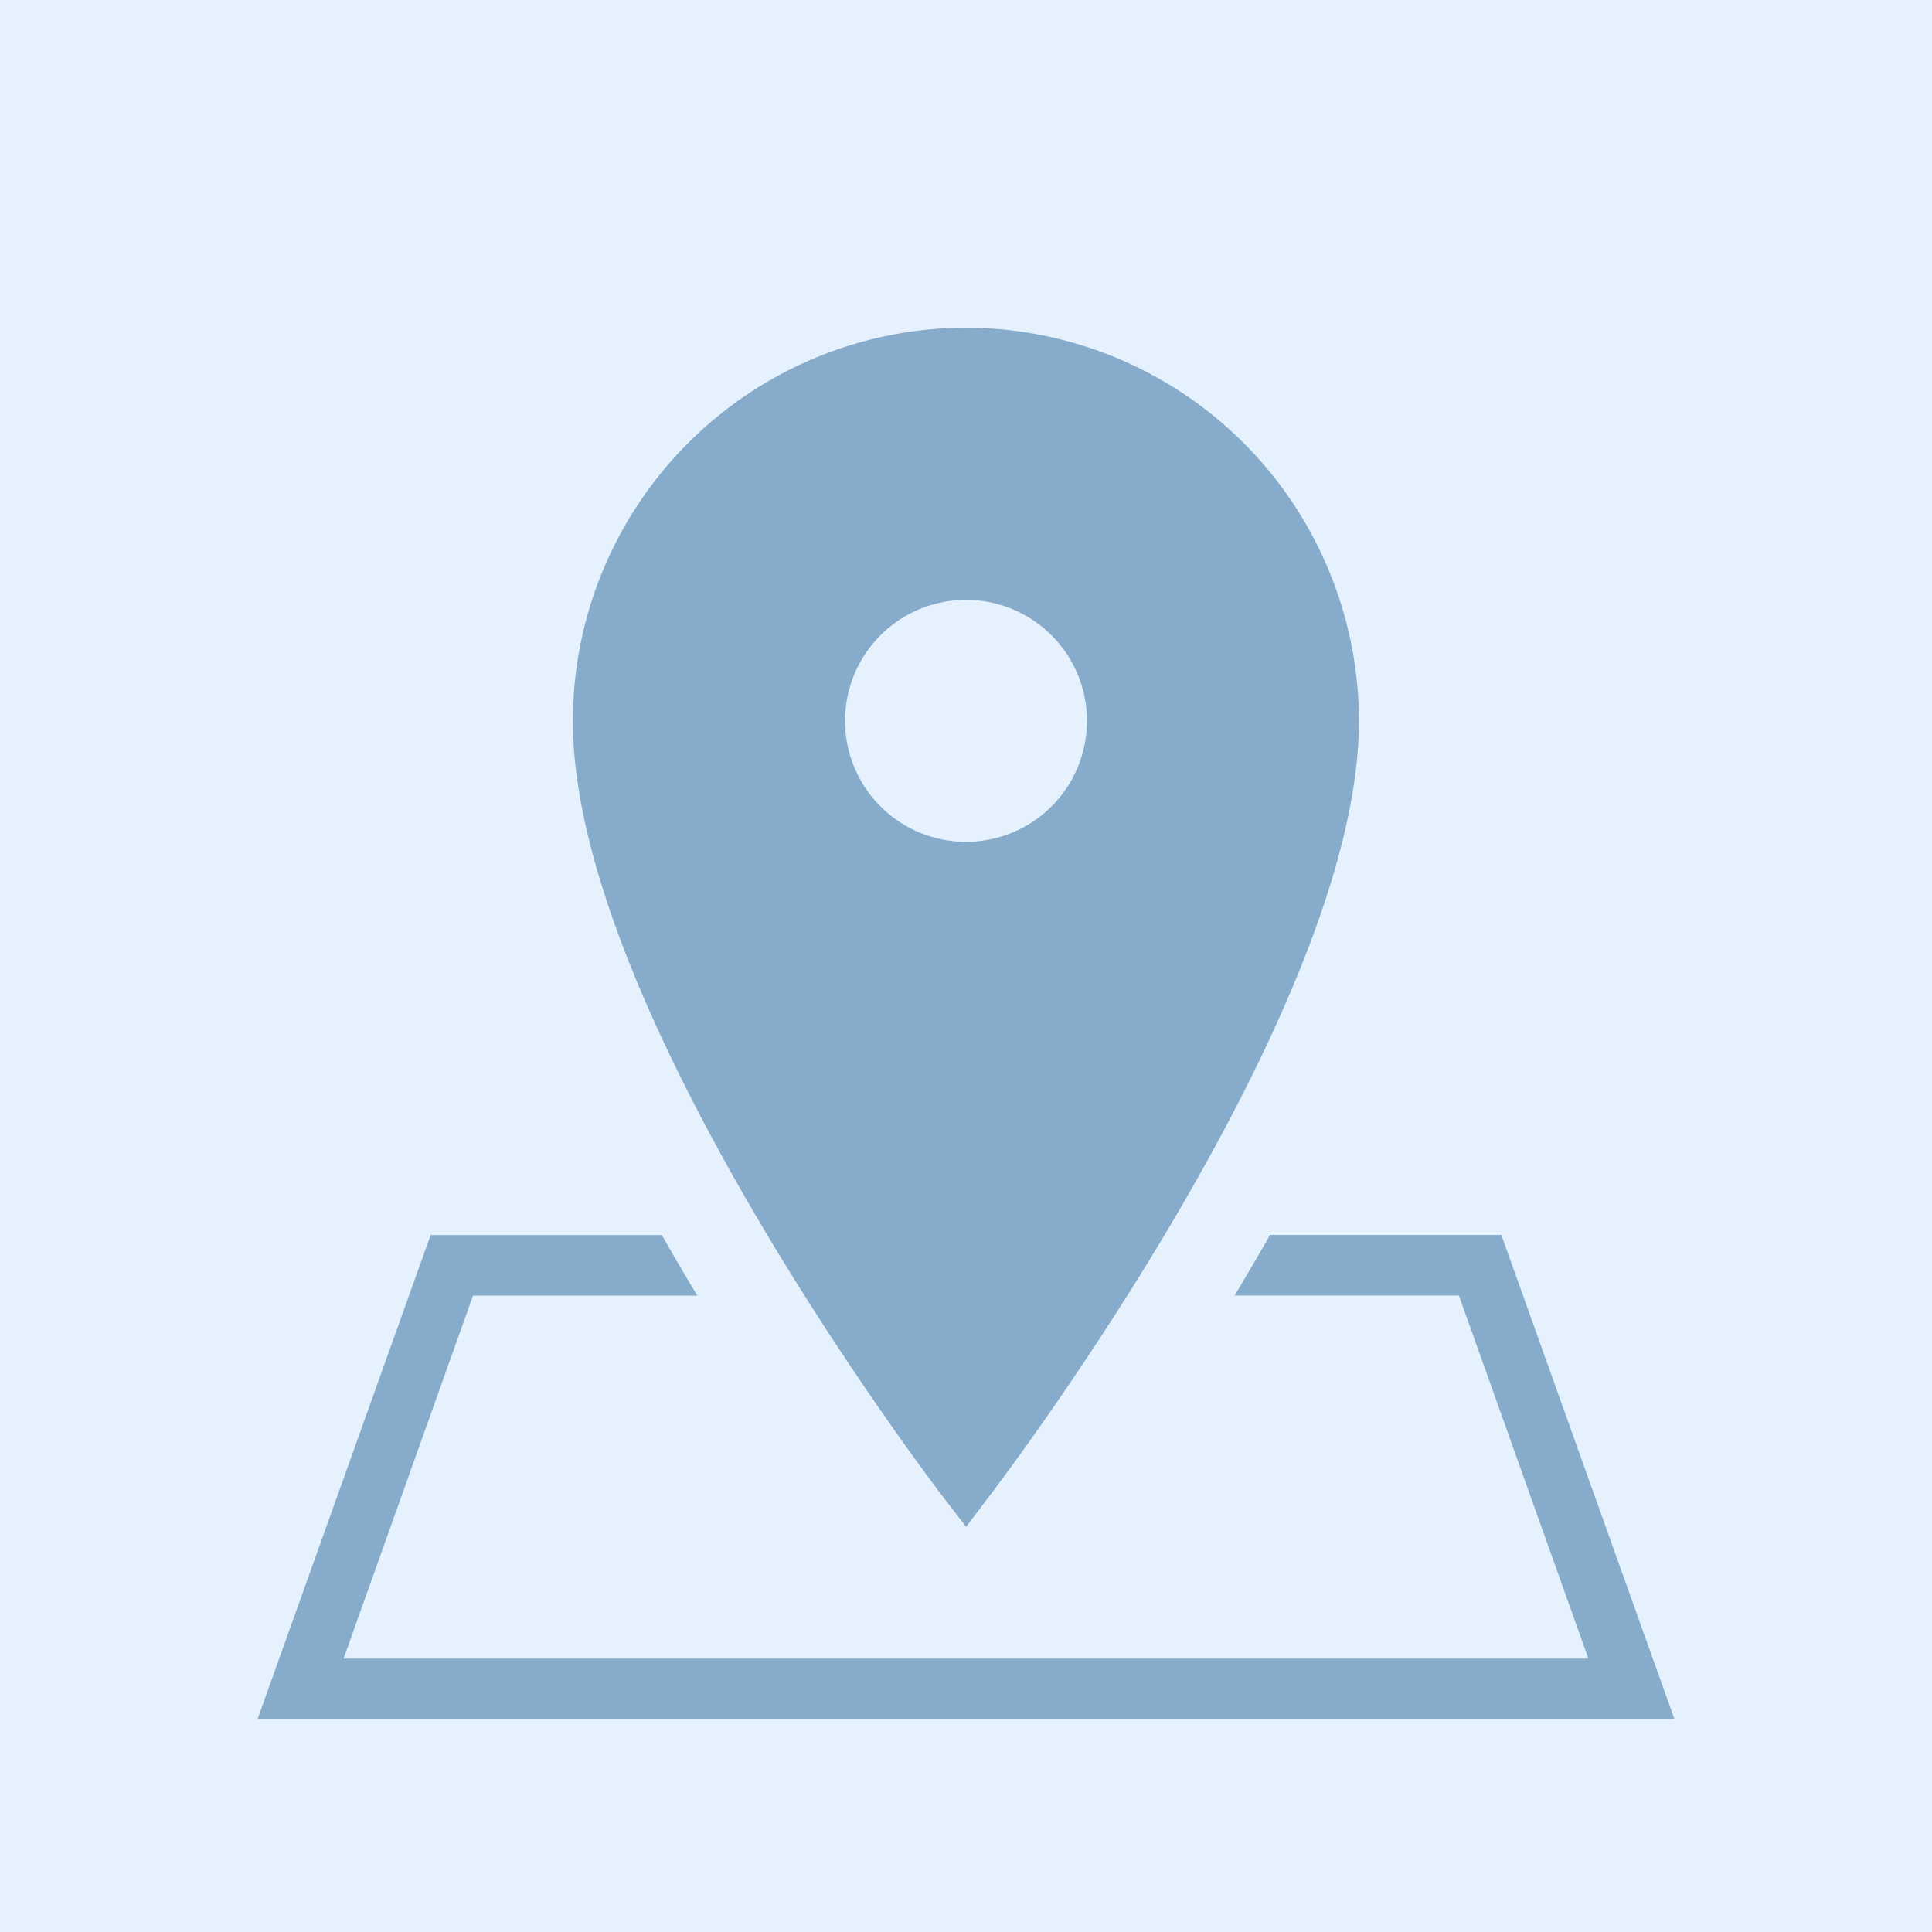
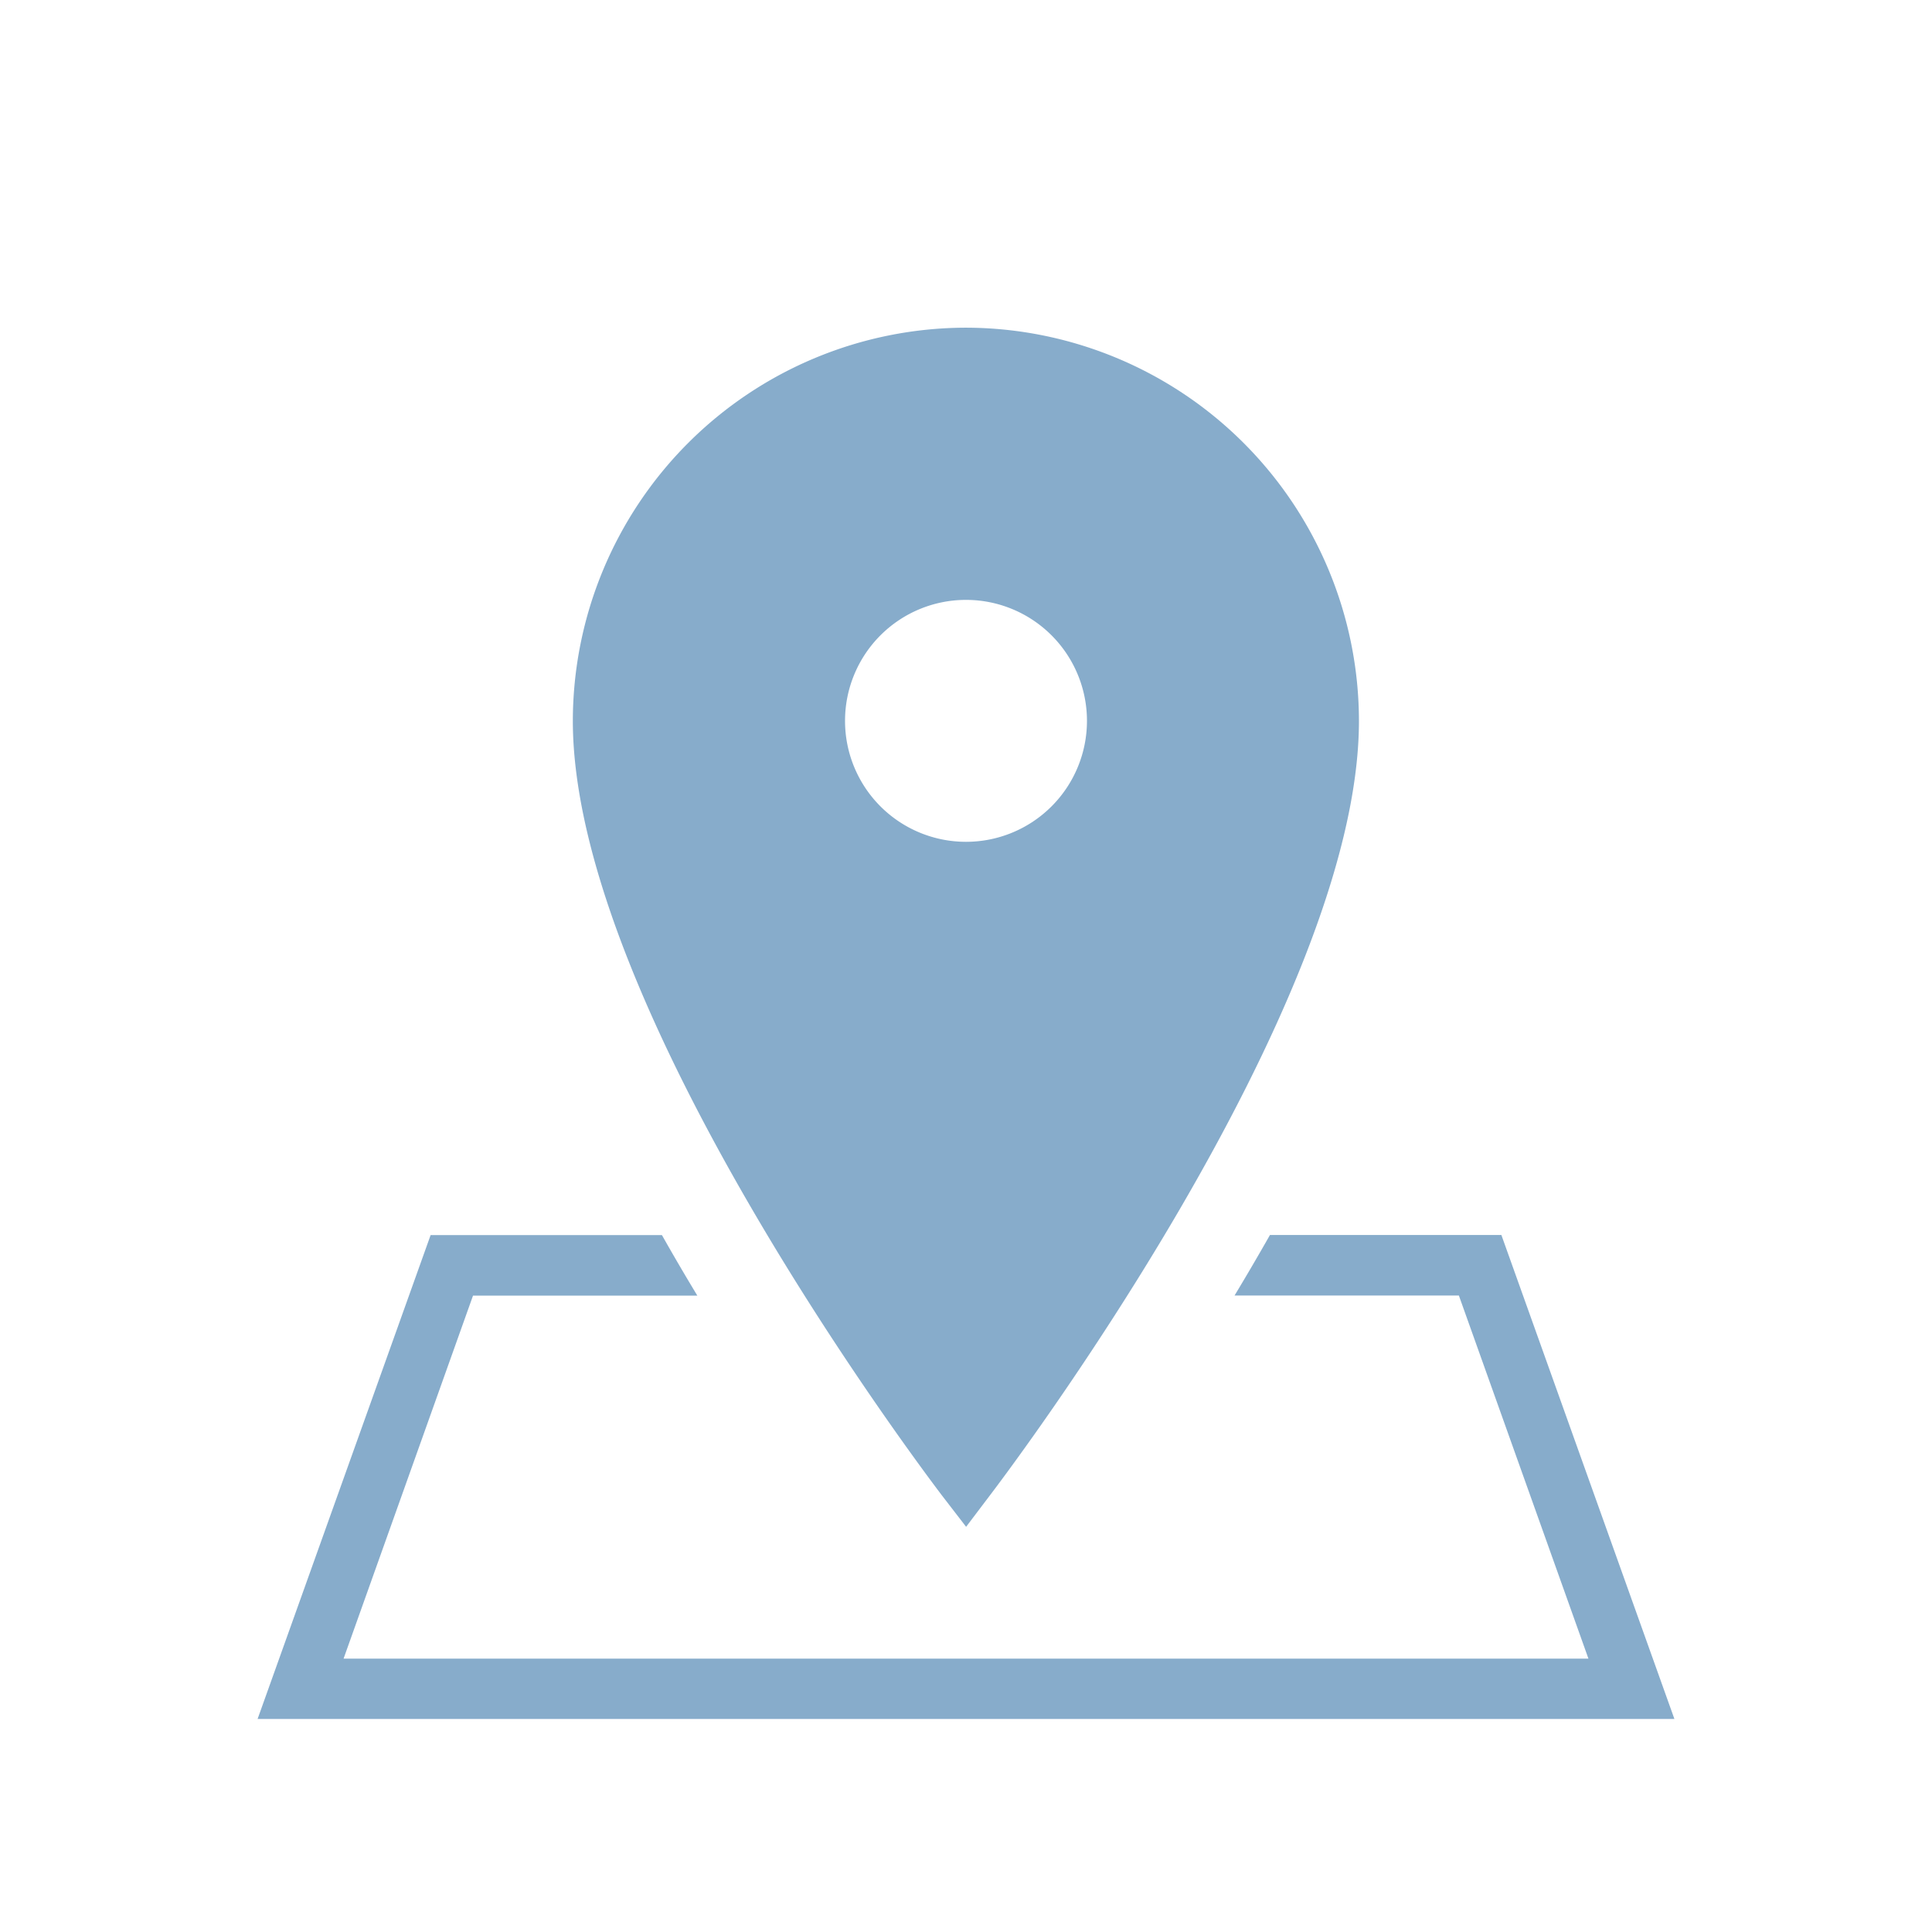
<svg xmlns="http://www.w3.org/2000/svg" width="18" height="18" viewBox="0 0 18 18">
  <g id="Group_28299" data-name="Group 28299" transform="translate(-31 -414)">
-     <rect id="Rectangle_13634" data-name="Rectangle 13634" width="18" height="18" transform="translate(31 414)" fill="#e5f2fd" />
-     <path id="icons8_address_3" d="M8.178,2A3.668,3.668,0,0,0,4.515,5.663c0,2.684,3.3,7.033,3.439,7.217l.225.292L8.4,12.88c.14-.184,3.439-4.533,3.439-7.217A3.668,3.668,0,0,0,8.178,2Zm0,2.536A1.127,1.127,0,1,1,7.051,5.663,1.127,1.127,0,0,1,8.178,4.536ZM3.19,10.454,1.578,14.962h13.2l-1.612-4.509H11.01q-.165.291-.33.564h2.09L13.977,14.4H2.379l1.206-3.382h2.09q-.165-.272-.33-.564Z" transform="translate(31.822 415.053)" fill="#87accb" />
+     <path id="icons8_address_3" d="M8.178,2A3.668,3.668,0,0,0,4.515,5.663c0,2.684,3.3,7.033,3.439,7.217l.225.292L8.4,12.88c.14-.184,3.439-4.533,3.439-7.217A3.668,3.668,0,0,0,8.178,2m0,2.536A1.127,1.127,0,1,1,7.051,5.663,1.127,1.127,0,0,1,8.178,4.536ZM3.19,10.454,1.578,14.962h13.2l-1.612-4.509H11.01q-.165.291-.33.564h2.09L13.977,14.4H2.379l1.206-3.382h2.09q-.165-.272-.33-.564Z" transform="translate(31.822 415.053)" fill="#87accb" />
  </g>
</svg>